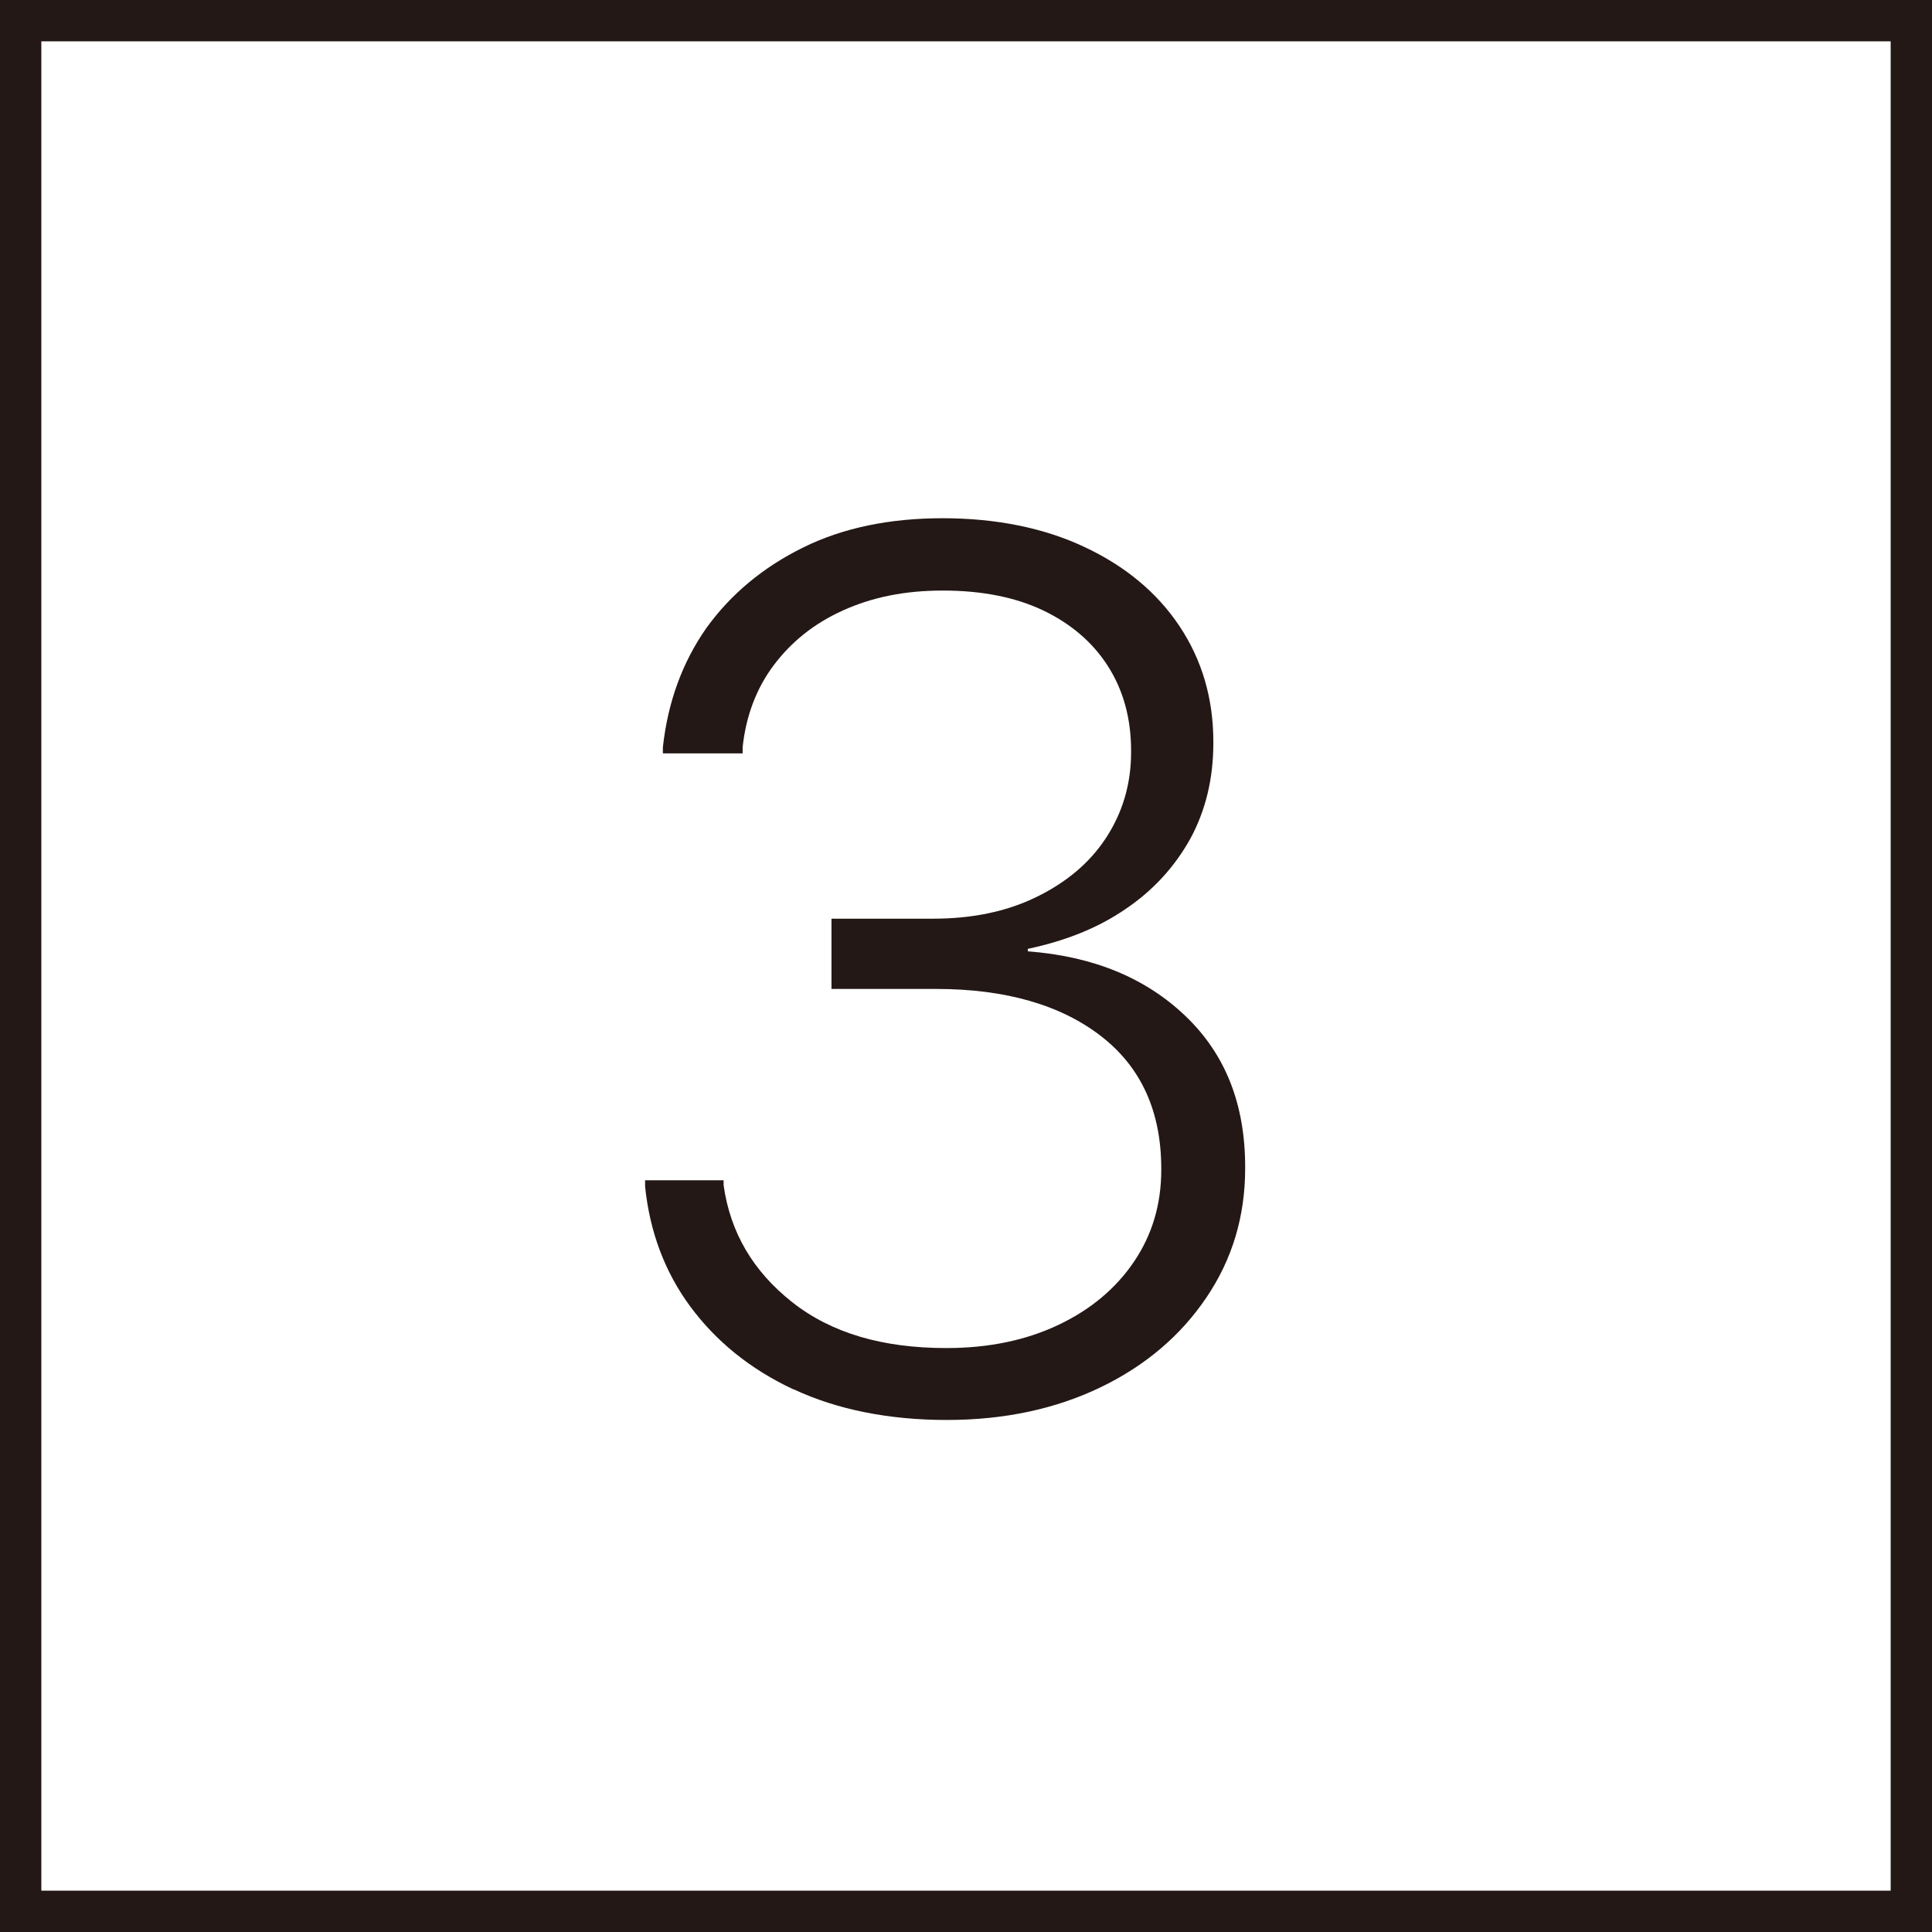
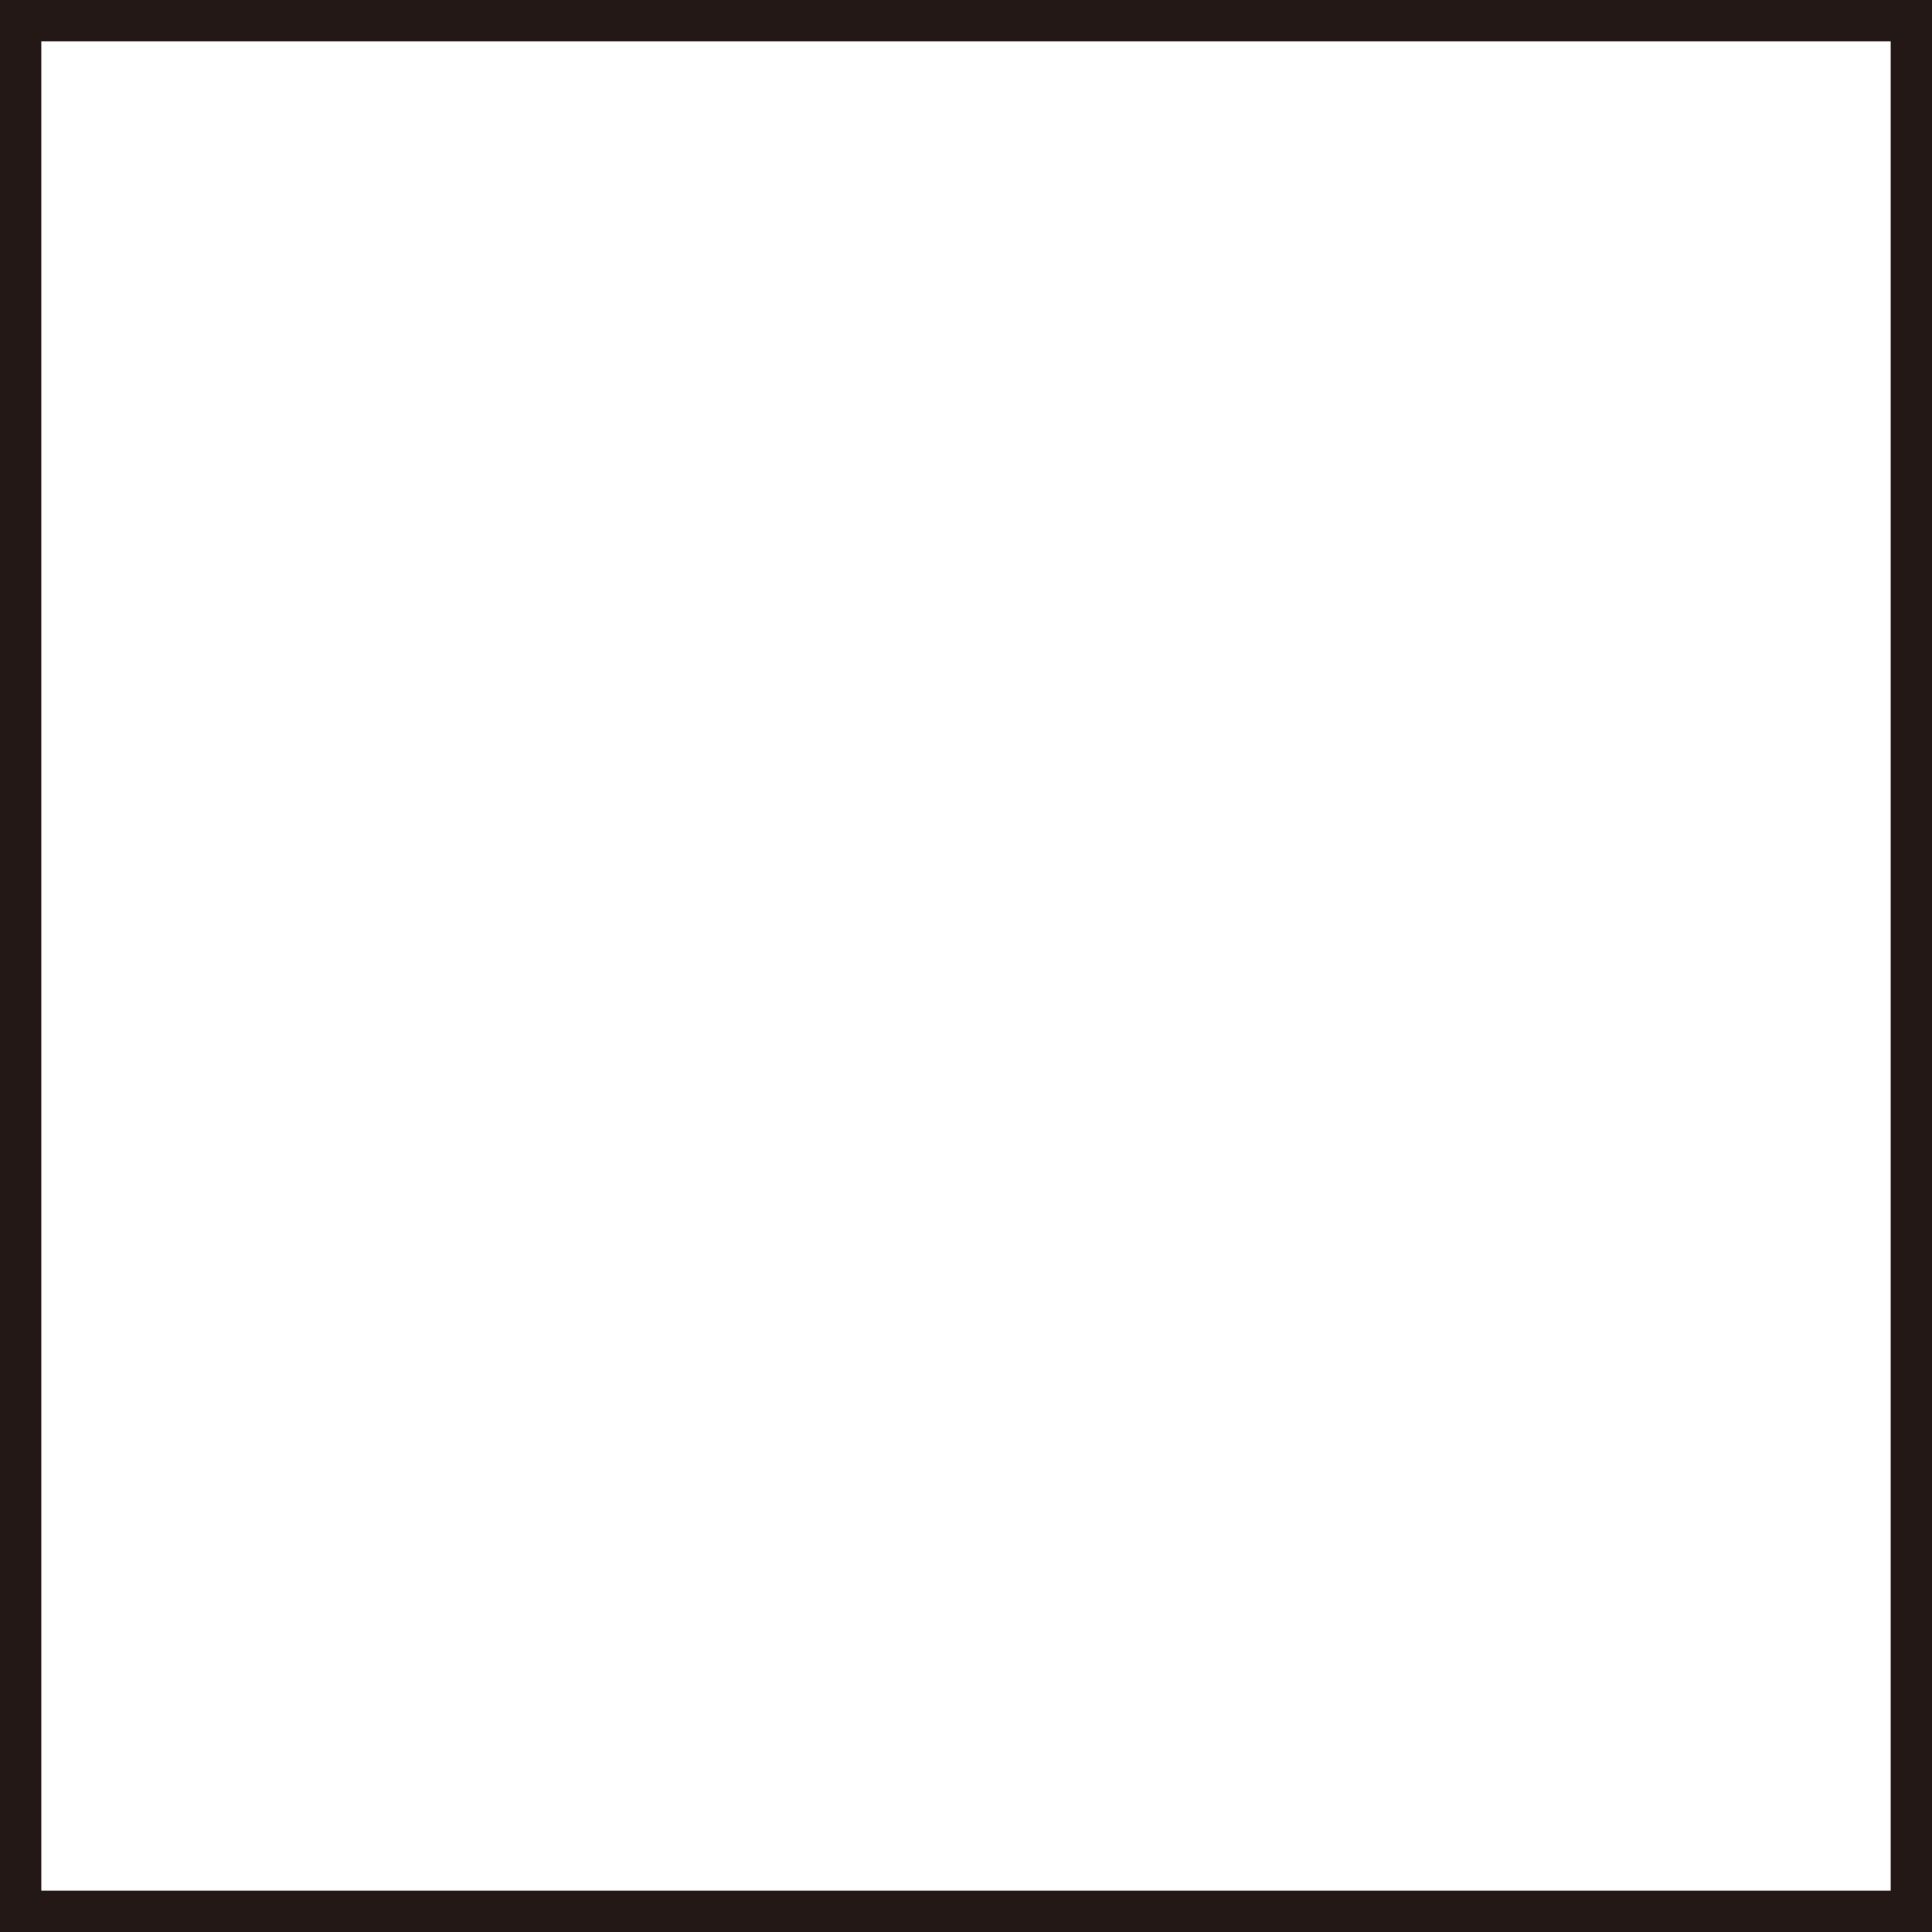
<svg xmlns="http://www.w3.org/2000/svg" id="_レイヤー_2" data-name="レイヤー 2" viewBox="0 0 46.75 46.75">
  <defs>
    <style>
      .cls-1 {
        fill: #231815;
      }

      .cls-2 {
        fill: none;
        stroke: #231815;
        stroke-miterlimit: 10;
      }
    </style>
  </defs>
  <g id="layout">
    <g>
      <rect class="cls-2" x=".5" y=".5" width="45.75" height="45.75" />
-       <path class="cls-1" d="M19.2,33.62c-1.05-.49-1.88-1.17-2.5-2.01s-.98-1.82-1.09-2.9v-.15s1.9,0,1.9,0v.12c.16,1.14.71,2.08,1.66,2.83s2.19,1.11,3.73,1.11c1.03,0,1.93-.19,2.71-.56s1.39-.88,1.83-1.53c.44-.65.66-1.39.66-2.22v-.03c0-1.39-.49-2.46-1.46-3.21s-2.3-1.14-3.99-1.14h-2.53v-1.7h2.46c.94,0,1.77-.17,2.49-.52.72-.35,1.29-.82,1.69-1.43s.61-1.3.61-2.08v-.03c0-.79-.19-1.47-.56-2.05s-.9-1.03-1.57-1.35-1.49-.48-2.42-.48-1.71.16-2.42.48-1.26.77-1.68,1.33-.67,1.23-.75,1.98v.15h-1.93v-.15c.12-1.09.47-2.05,1.05-2.88.59-.82,1.37-1.47,2.34-1.95s2.1-.71,3.38-.71,2.45.23,3.44.7c.98.46,1.75,1.1,2.29,1.91s.82,1.74.82,2.8v.03c0,.87-.19,1.64-.56,2.32-.38.68-.9,1.25-1.57,1.7-.67.46-1.46.77-2.36.96v.06c1.58.12,2.85.64,3.82,1.57s1.44,2.14,1.44,3.65v.03c0,1.16-.31,2.2-.94,3.13-.62.92-1.48,1.65-2.56,2.17s-2.32.79-3.72.79-2.65-.25-3.7-.74Z" />
    </g>
  </g>
</svg>